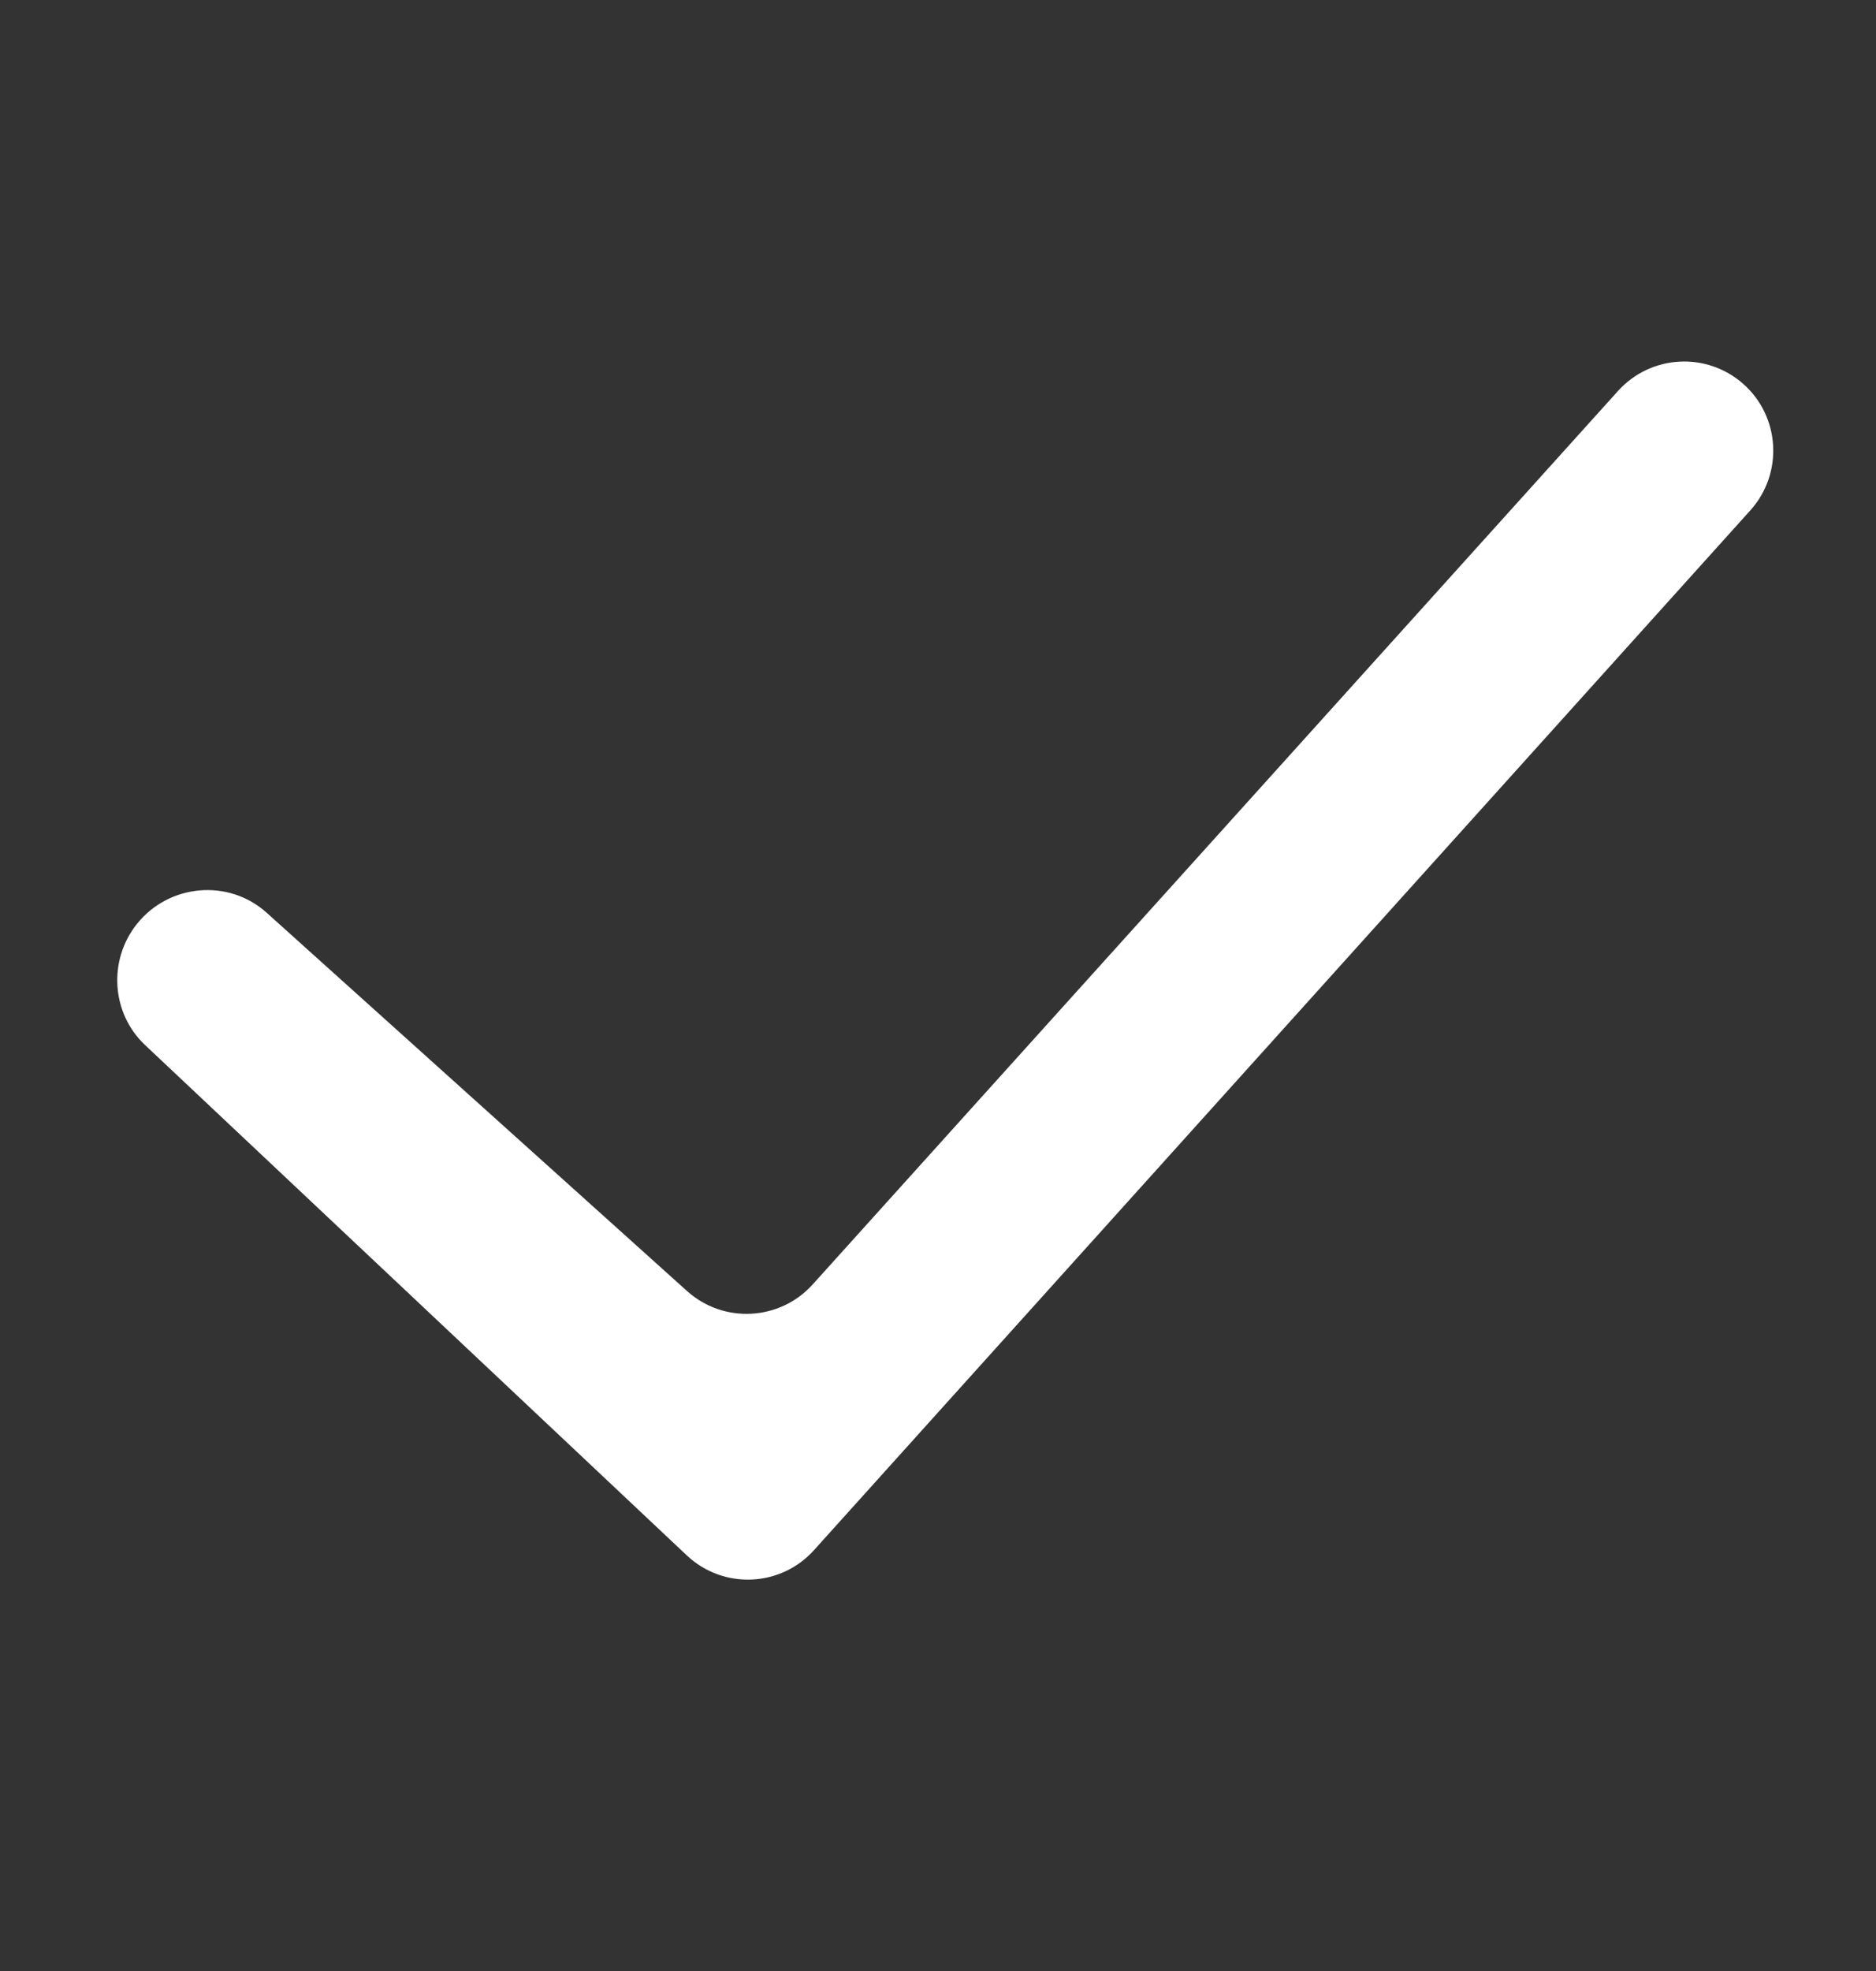
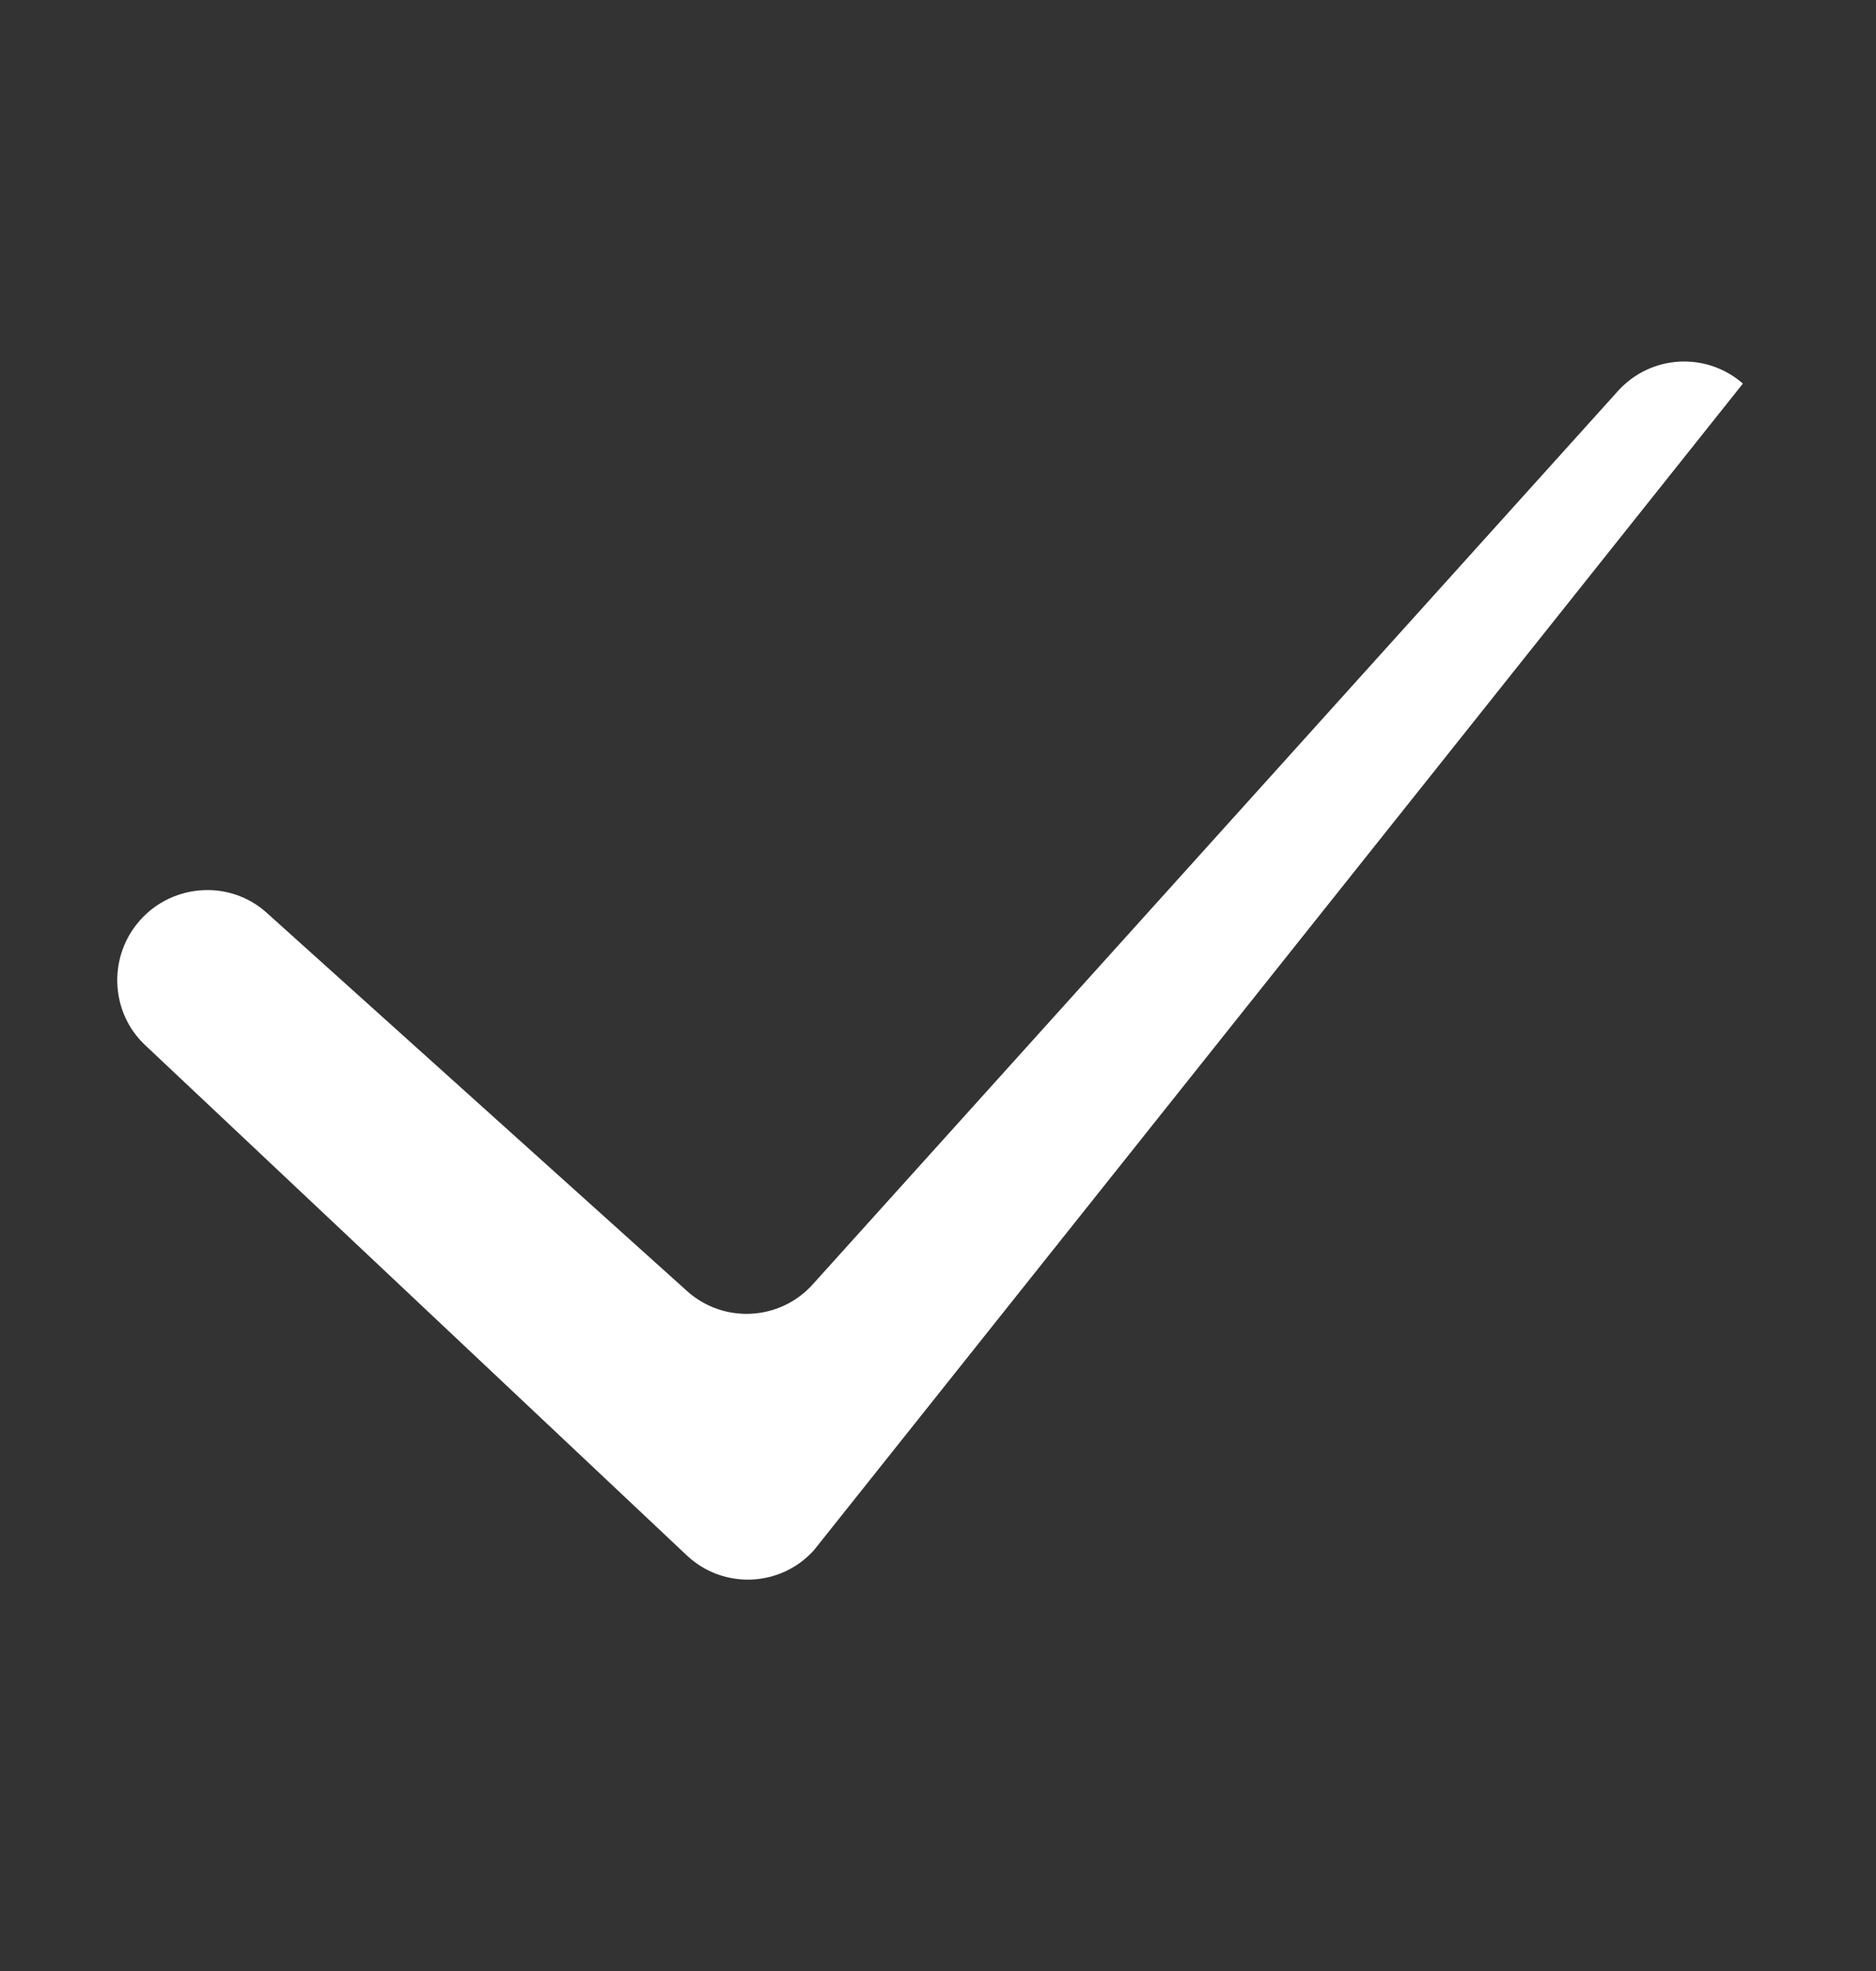
<svg xmlns="http://www.w3.org/2000/svg" width="20" height="21" viewBox="0 0 20 21" fill="none">
  <rect x="0" y="0" width="20" height="21" fill="#333333" stroke="none" />
-   <path fill-rule="evenodd" clip-rule="evenodd" d="M18.581 4.087C18.979 4.435 19.015 5.043 18.661 5.437L8.678 16.516C8.322 16.912 7.71 16.937 7.322 16.572L1.546 11.134C1.186 10.795 1.151 10.23 1.46 9.844C1.801 9.417 2.436 9.359 2.842 9.724L7.324 13.755C7.713 14.105 8.313 14.074 8.664 13.685L17.25 4.165C17.598 3.78 18.19 3.745 18.581 4.087Z" fill="white" />
+   <path fill-rule="evenodd" clip-rule="evenodd" d="M18.581 4.087L8.678 16.516C8.322 16.912 7.71 16.937 7.322 16.572L1.546 11.134C1.186 10.795 1.151 10.23 1.46 9.844C1.801 9.417 2.436 9.359 2.842 9.724L7.324 13.755C7.713 14.105 8.313 14.074 8.664 13.685L17.25 4.165C17.598 3.78 18.19 3.745 18.581 4.087Z" fill="white" />
</svg>